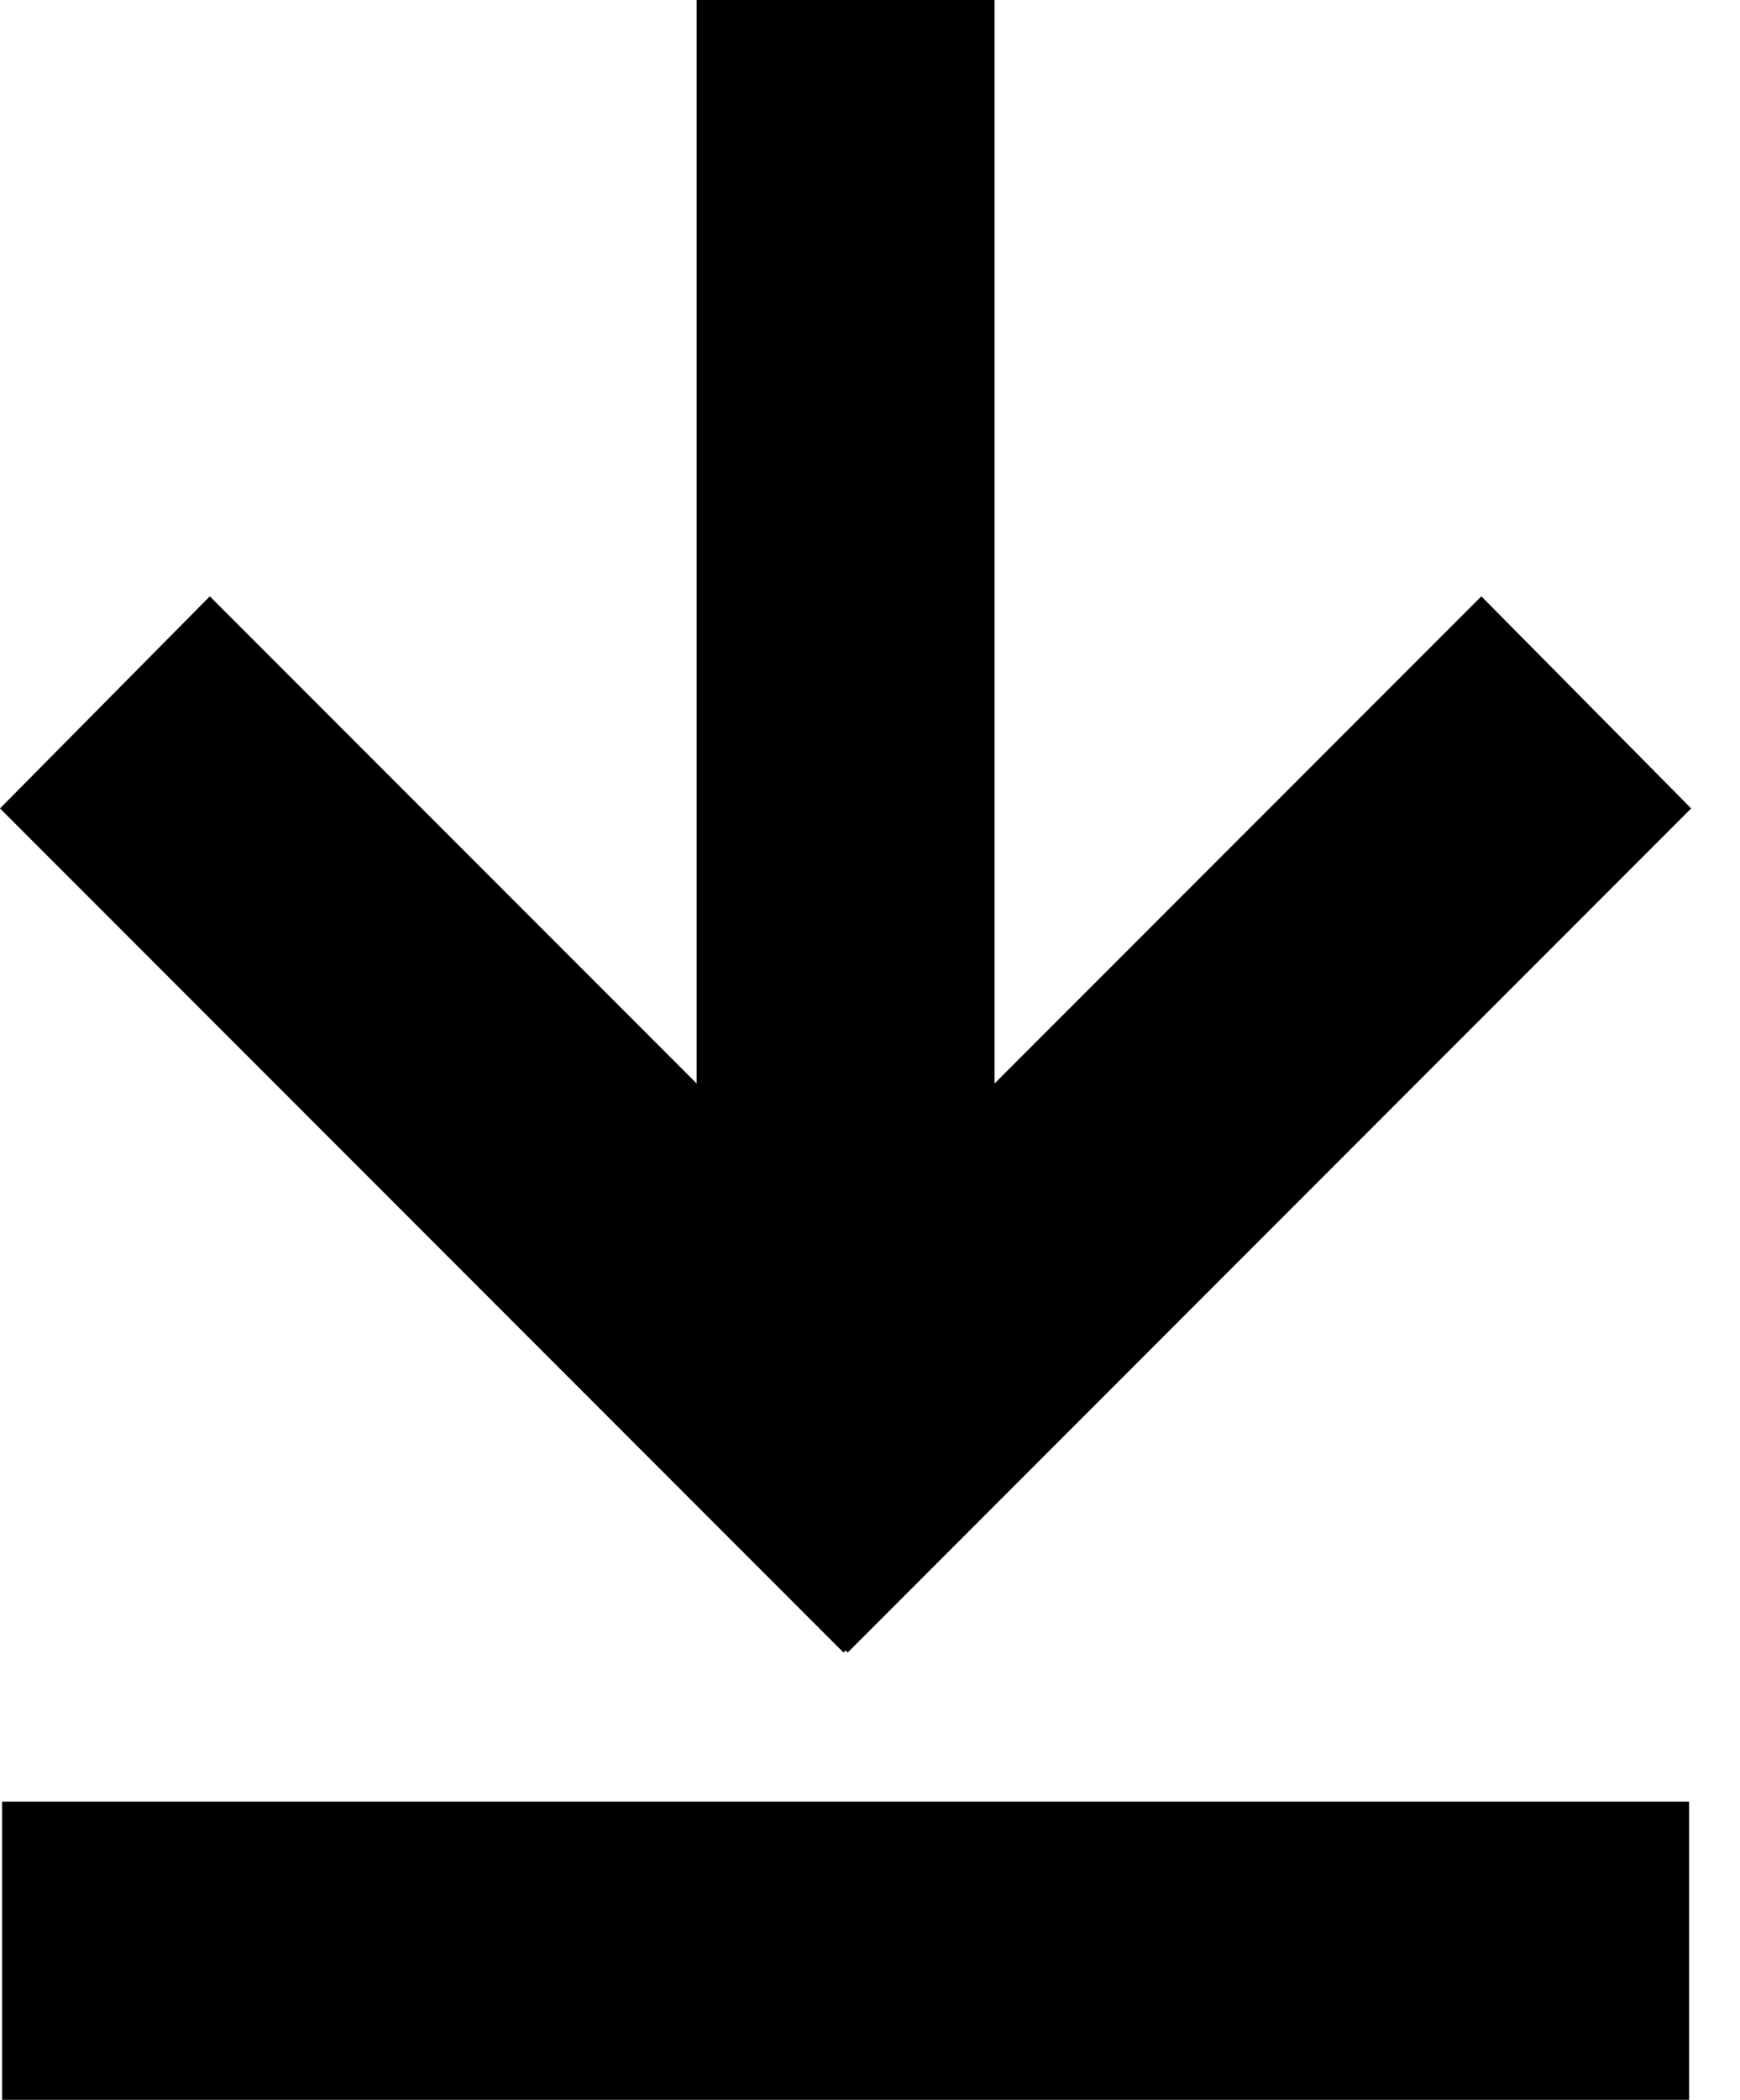
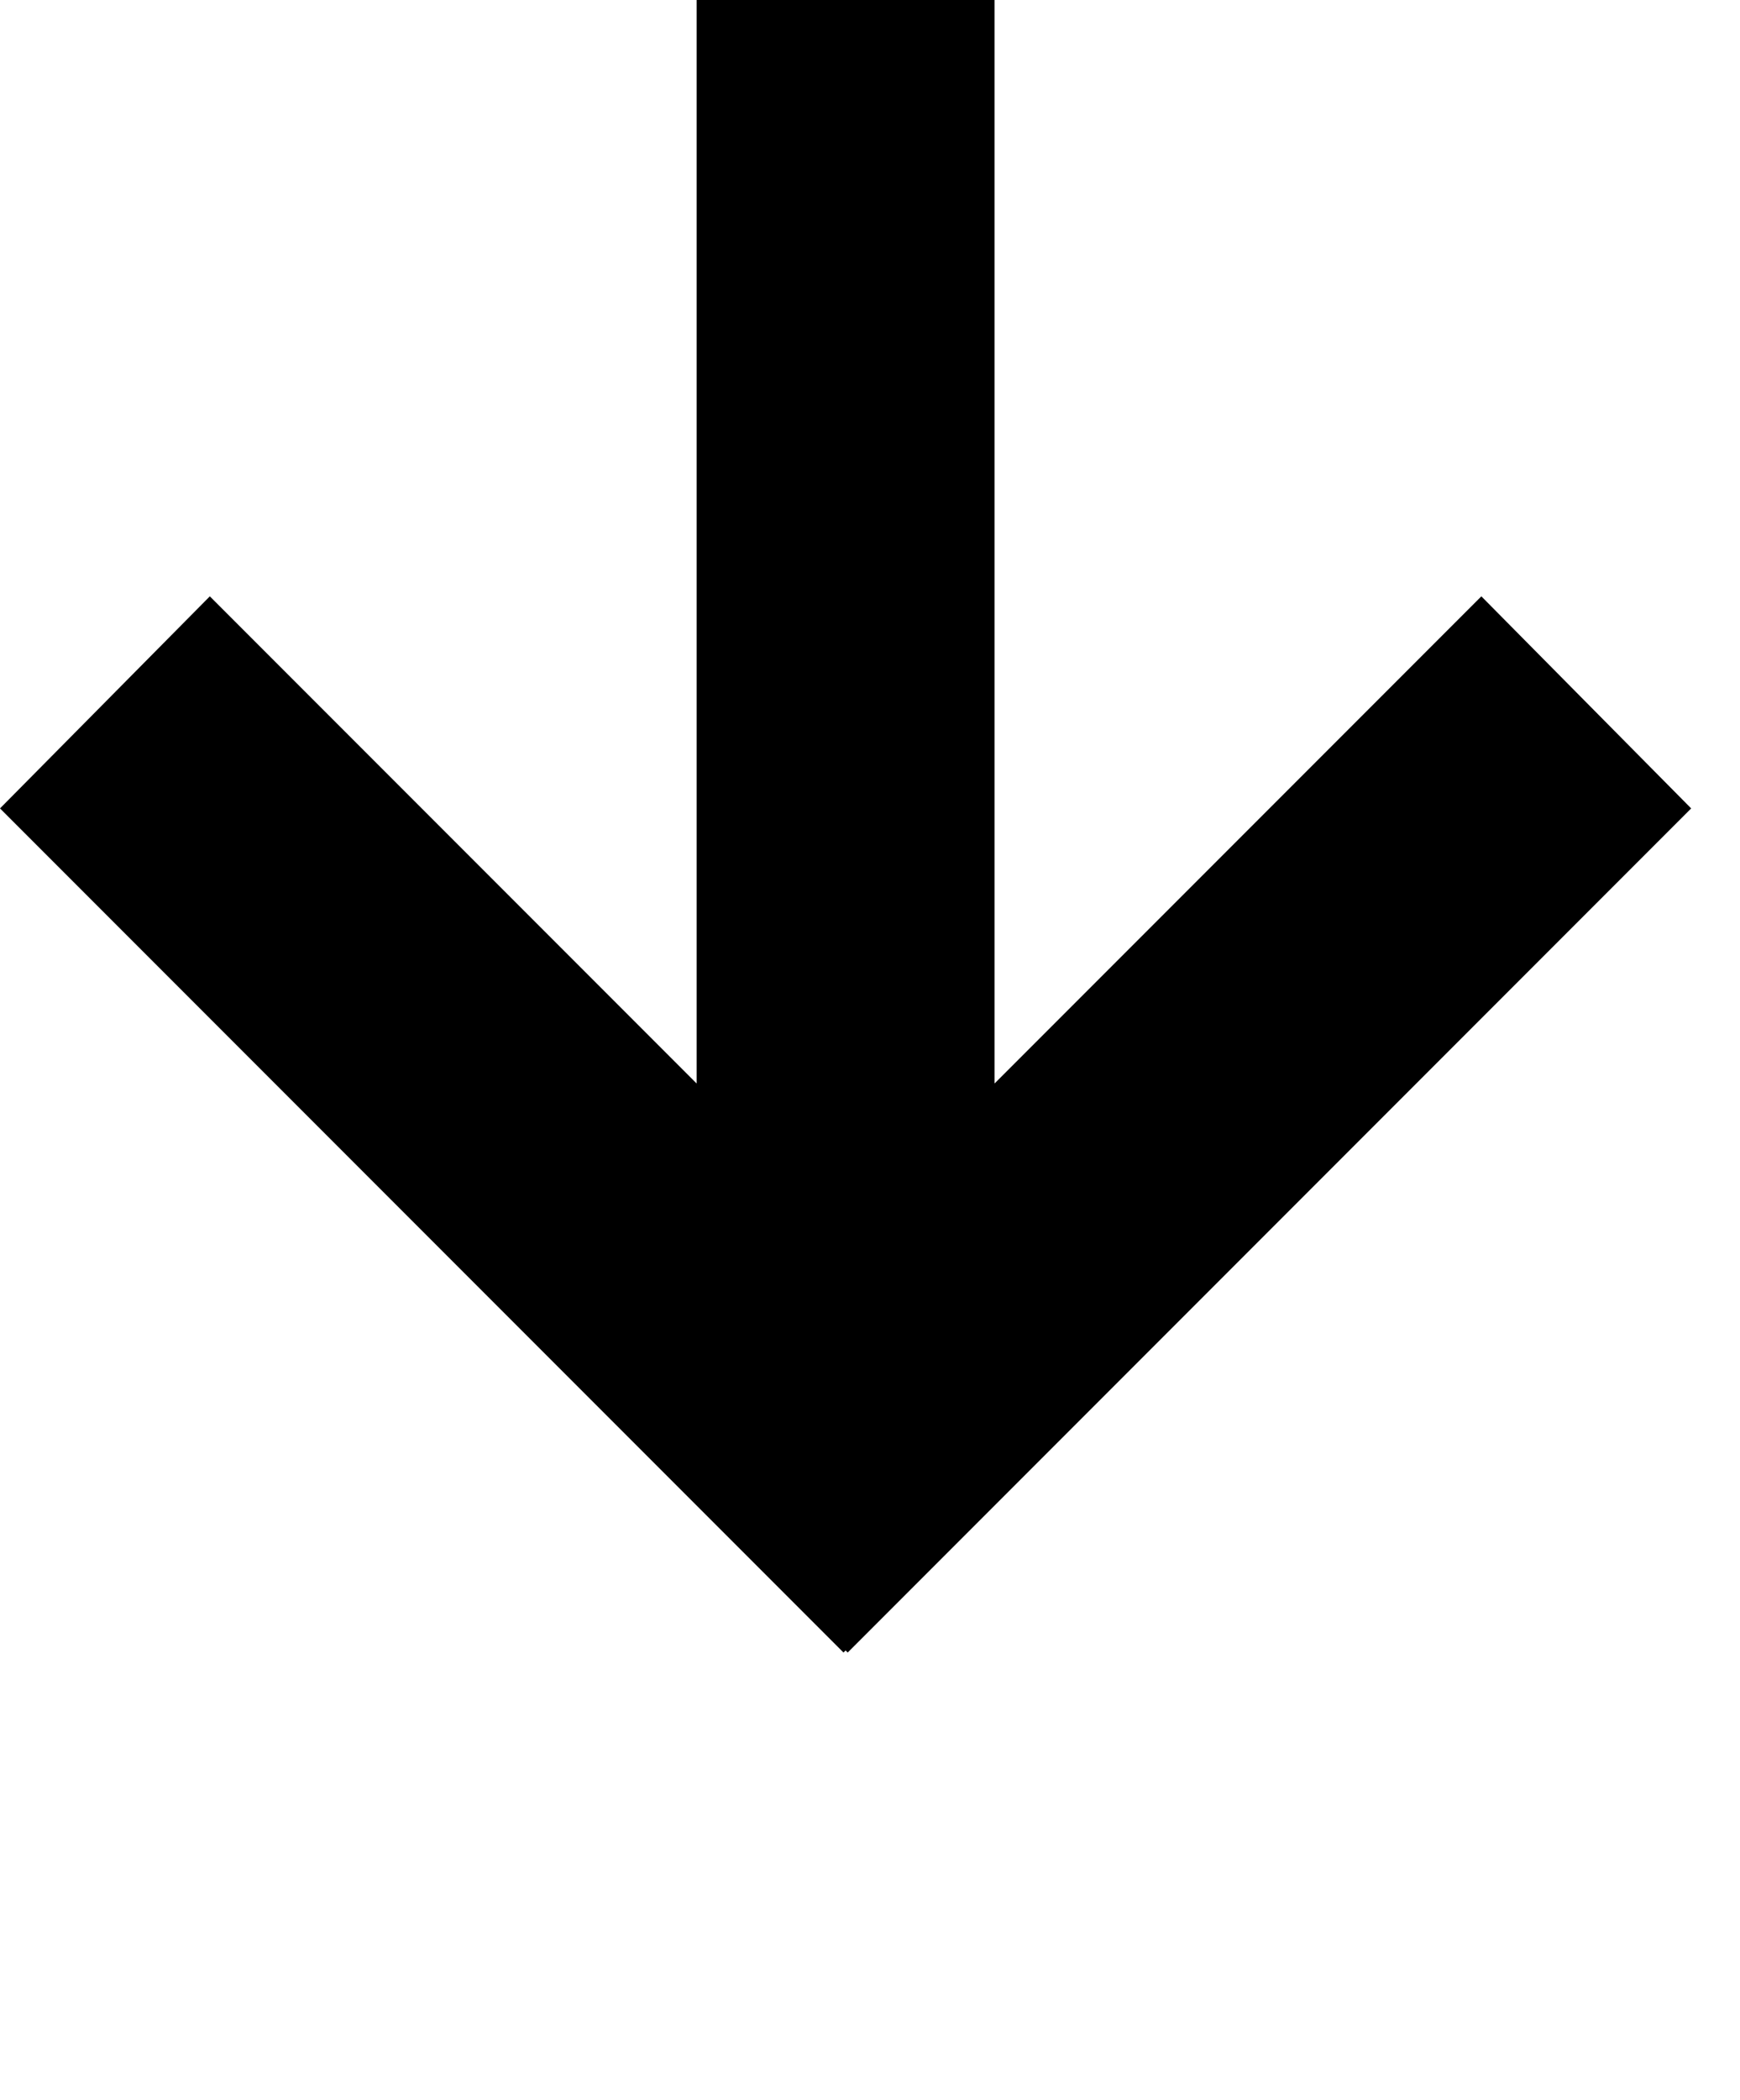
<svg xmlns="http://www.w3.org/2000/svg" width="34" height="41" viewBox="0 0 34 41" fill="none">
  <path d="M28.946 11.644L19.434 21.156V0H13.612V21.156L4.1 11.644L0 15.785L16.482 32.267L16.523 32.226L16.564 32.267L33.046 15.785L28.946 11.644Z" fill="black" />
-   <path d="M33.005 35.178H0.041V41H33.005" fill="black" />
</svg>